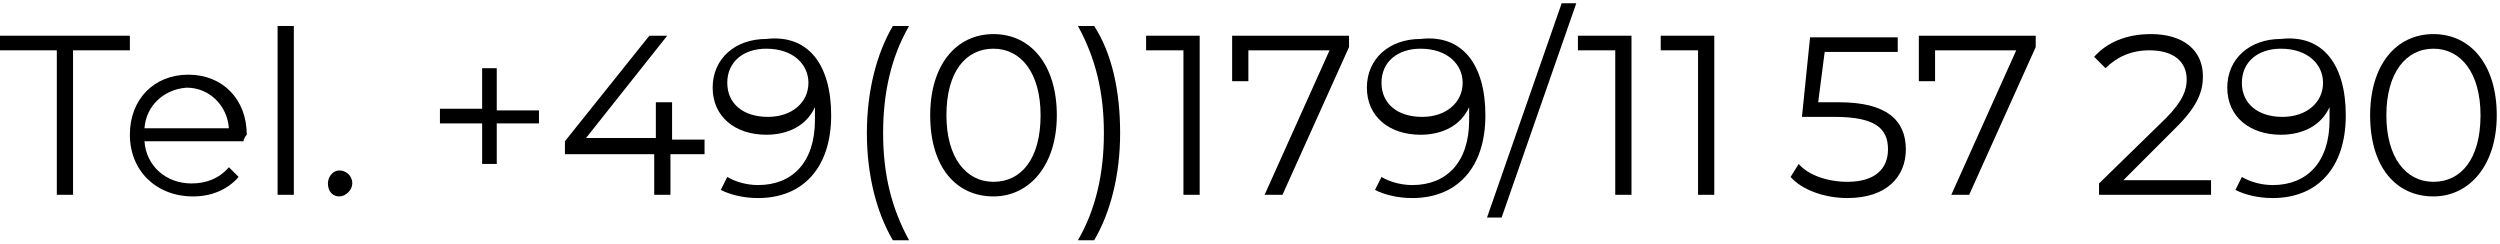
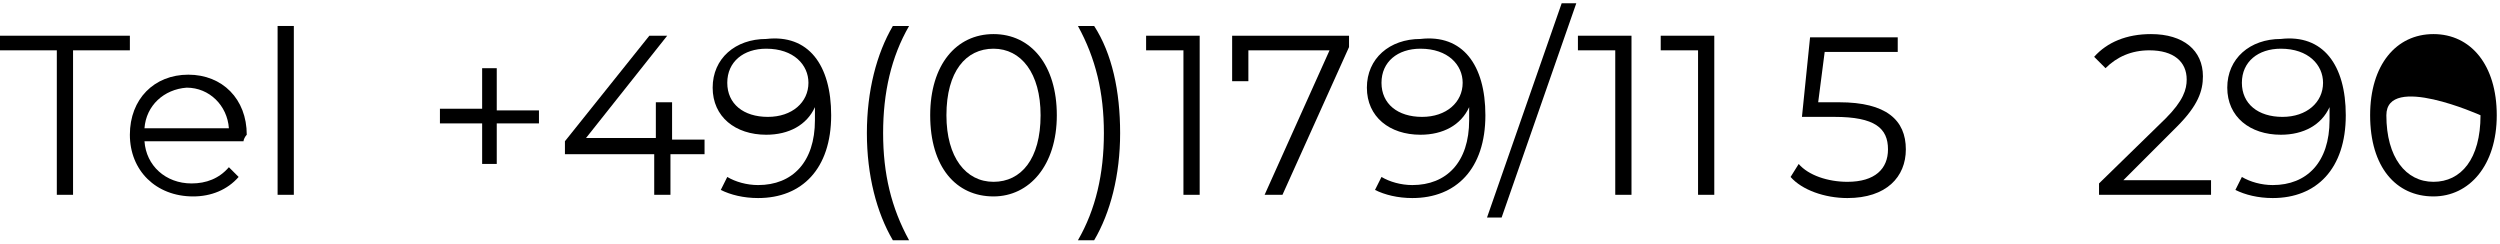
<svg xmlns="http://www.w3.org/2000/svg" version="1.1" id="Ebene_1" x="0px" y="0px" viewBox="0 0 154 15" style="enable-background:new 0 0 154 15;" xml:space="preserve">
  <g>
    <path d="M3.5,3.1H0V2.2H8v0.9H4.5V12h-1V3.1z" />
    <path d="M15,8.7H8.9c0.1,1.5,1.3,2.6,2.9,2.6c0.9,0,1.7-0.3,2.3-1l0.6,0.6c-0.7,0.8-1.7,1.2-2.8,1.2c-2.3,0-3.9-1.6-3.9-3.8   s1.5-3.7,3.6-3.7c2.1,0,3.6,1.5,3.6,3.7C15.1,8.4,15,8.6,15,8.7z M8.9,7.9h5.2c-0.1-1.4-1.2-2.5-2.6-2.5C10.1,5.5,9,6.5,8.9,7.9z" />
    <path d="M17.1,1.6h1V12h-1V1.6z" />
-     <path d="M20.2,11.3c0-0.4,0.3-0.8,0.7-0.8s0.8,0.3,0.8,0.8c0,0.4-0.4,0.8-0.8,0.8S20.2,11.8,20.2,11.3z" />
    <path d="M33.2,7.6h-2.6v2.5h-0.9V7.6h-2.6V6.7h2.6V4.2h0.9v2.6h2.6V7.6z" />
    <path d="M43.3,9.5h-2V12h-1V9.5h-5.5V8.7L40,2.2h1.1l-5,6.3h4.3V6.3h1v2.3h2V9.5z" />
    <path d="M51.2,7.1c0,3.3-1.8,5.1-4.5,5.1c-0.9,0-1.7-0.2-2.3-0.5l0.4-0.8c0.5,0.3,1.2,0.5,1.9,0.5c2.1,0,3.5-1.4,3.5-4   c0-0.2,0-0.5,0-0.8c-0.5,1.1-1.6,1.7-3,1.7c-1.9,0-3.3-1.1-3.3-2.9c0-1.8,1.4-3,3.3-3C49.8,2.1,51.2,4,51.2,7.1z M49.8,5.1   C49.8,4,48.9,3,47.2,3c-1.4,0-2.4,0.8-2.4,2.1c0,1.3,1,2.1,2.5,2.1C48.8,7.2,49.8,6.3,49.8,5.1z" />
    <path d="M53.4,8.2c0-2.6,0.6-4.9,1.6-6.6h1c-1.1,1.9-1.6,4.1-1.6,6.6c0,2.5,0.5,4.6,1.6,6.6h-1C54,13.1,53.4,10.8,53.4,8.2z" />
    <path d="M57.3,7.1c0-3.1,1.6-5,3.9-5c2.3,0,3.9,1.9,3.9,5c0,3.1-1.7,5-3.9,5C58.9,12.1,57.3,10.3,57.3,7.1z M64.1,7.1   c0-2.6-1.2-4.1-2.9-4.1c-1.7,0-2.9,1.4-2.9,4.1c0,2.6,1.2,4.1,2.9,4.1C62.9,11.2,64.1,9.8,64.1,7.1z" />
    <path d="M66.4,14.8c1.1-1.9,1.6-4.1,1.6-6.6c0-2.5-0.5-4.6-1.6-6.6h1c1.1,1.7,1.6,4,1.6,6.6c0,2.6-0.6,4.9-1.6,6.6H66.4z" />
    <path d="M73.9,2.2V12h-1V3.1h-2.3V2.2H73.9z" />
    <path d="M83.1,2.2v0.7L79,12h-1.1l4-8.9h-5V5h-1V2.2H83.1z" />
    <path d="M91.5,7.1c0,3.3-1.8,5.1-4.5,5.1c-0.9,0-1.7-0.2-2.3-0.5l0.4-0.8c0.5,0.3,1.2,0.5,1.9,0.5c2.1,0,3.5-1.4,3.5-4   c0-0.2,0-0.5,0-0.8c-0.5,1.1-1.6,1.7-3,1.7c-1.9,0-3.3-1.1-3.3-2.9c0-1.8,1.4-3,3.3-3C90.1,2.1,91.5,4,91.5,7.1z M90.1,5.1   C90.1,4,89.2,3,87.5,3c-1.4,0-2.4,0.8-2.4,2.1c0,1.3,1,2.1,2.5,2.1C89.1,7.2,90.1,6.3,90.1,5.1z" />
    <path d="M96.2,0.2h0.9l-4.6,13.2h-0.9L96.2,0.2z" />
    <path d="M100.5,2.2V12h-1V3.1h-2.3V2.2H100.5z" />
    <path d="M105.6,2.2V12h-1V3.1h-2.3V2.2H105.6z" />
    <path d="M117.4,9.2c0,1.7-1.2,3-3.6,3c-1.4,0-2.8-0.5-3.5-1.3l0.5-0.8c0.6,0.7,1.8,1.1,3,1.1c1.7,0,2.5-0.8,2.5-2   c0-1.3-0.8-2-3.3-2H111l0.5-4.9h5.4v0.9h-4.5L112,6.3h1.3C116.2,6.3,117.4,7.4,117.4,9.2z" />
-     <path d="M125.4,2.2v0.7l-4.1,9.1h-1.1l4-8.9h-5V5h-1V2.2H125.4z" />
    <path d="M136.2,11.1V12h-6.9v-0.7l4.1-4c1.1-1.1,1.3-1.8,1.3-2.4c0-1.1-0.8-1.8-2.3-1.8c-1.1,0-2,0.4-2.7,1.1L129,3.5   c0.8-0.9,2-1.4,3.5-1.4c2,0,3.2,1,3.2,2.6c0,0.9-0.3,1.8-1.6,3.1l-3.3,3.3H136.2z" />
    <path d="M144.5,7.1c0,3.3-1.8,5.1-4.5,5.1c-0.9,0-1.7-0.2-2.3-0.5l0.4-0.8c0.5,0.3,1.2,0.5,1.9,0.5c2.1,0,3.5-1.4,3.5-4   c0-0.2,0-0.5,0-0.8c-0.5,1.1-1.6,1.7-3,1.7c-1.9,0-3.3-1.1-3.3-2.9c0-1.8,1.4-3,3.3-3C143.1,2.1,144.5,4,144.5,7.1z M143.1,5.1   c0-1.1-0.9-2.1-2.6-2.1c-1.4,0-2.4,0.8-2.4,2.1c0,1.3,1,2.1,2.5,2.1C142.1,7.2,143.1,6.3,143.1,5.1z" />
-     <path d="M146,7.1c0-3.1,1.6-5,3.9-5c2.3,0,3.9,1.9,3.9,5c0,3.1-1.7,5-3.9,5C147.6,12.1,146,10.3,146,7.1z M152.8,7.1   c0-2.6-1.2-4.1-2.9-4.1S147,4.5,147,7.1c0,2.6,1.2,4.1,2.9,4.1S152.8,9.8,152.8,7.1z" />
+     <path d="M146,7.1c0-3.1,1.6-5,3.9-5c2.3,0,3.9,1.9,3.9,5c0,3.1-1.7,5-3.9,5C147.6,12.1,146,10.3,146,7.1z M152.8,7.1   S147,4.5,147,7.1c0,2.6,1.2,4.1,2.9,4.1S152.8,9.8,152.8,7.1z" />
  </g>
</svg>